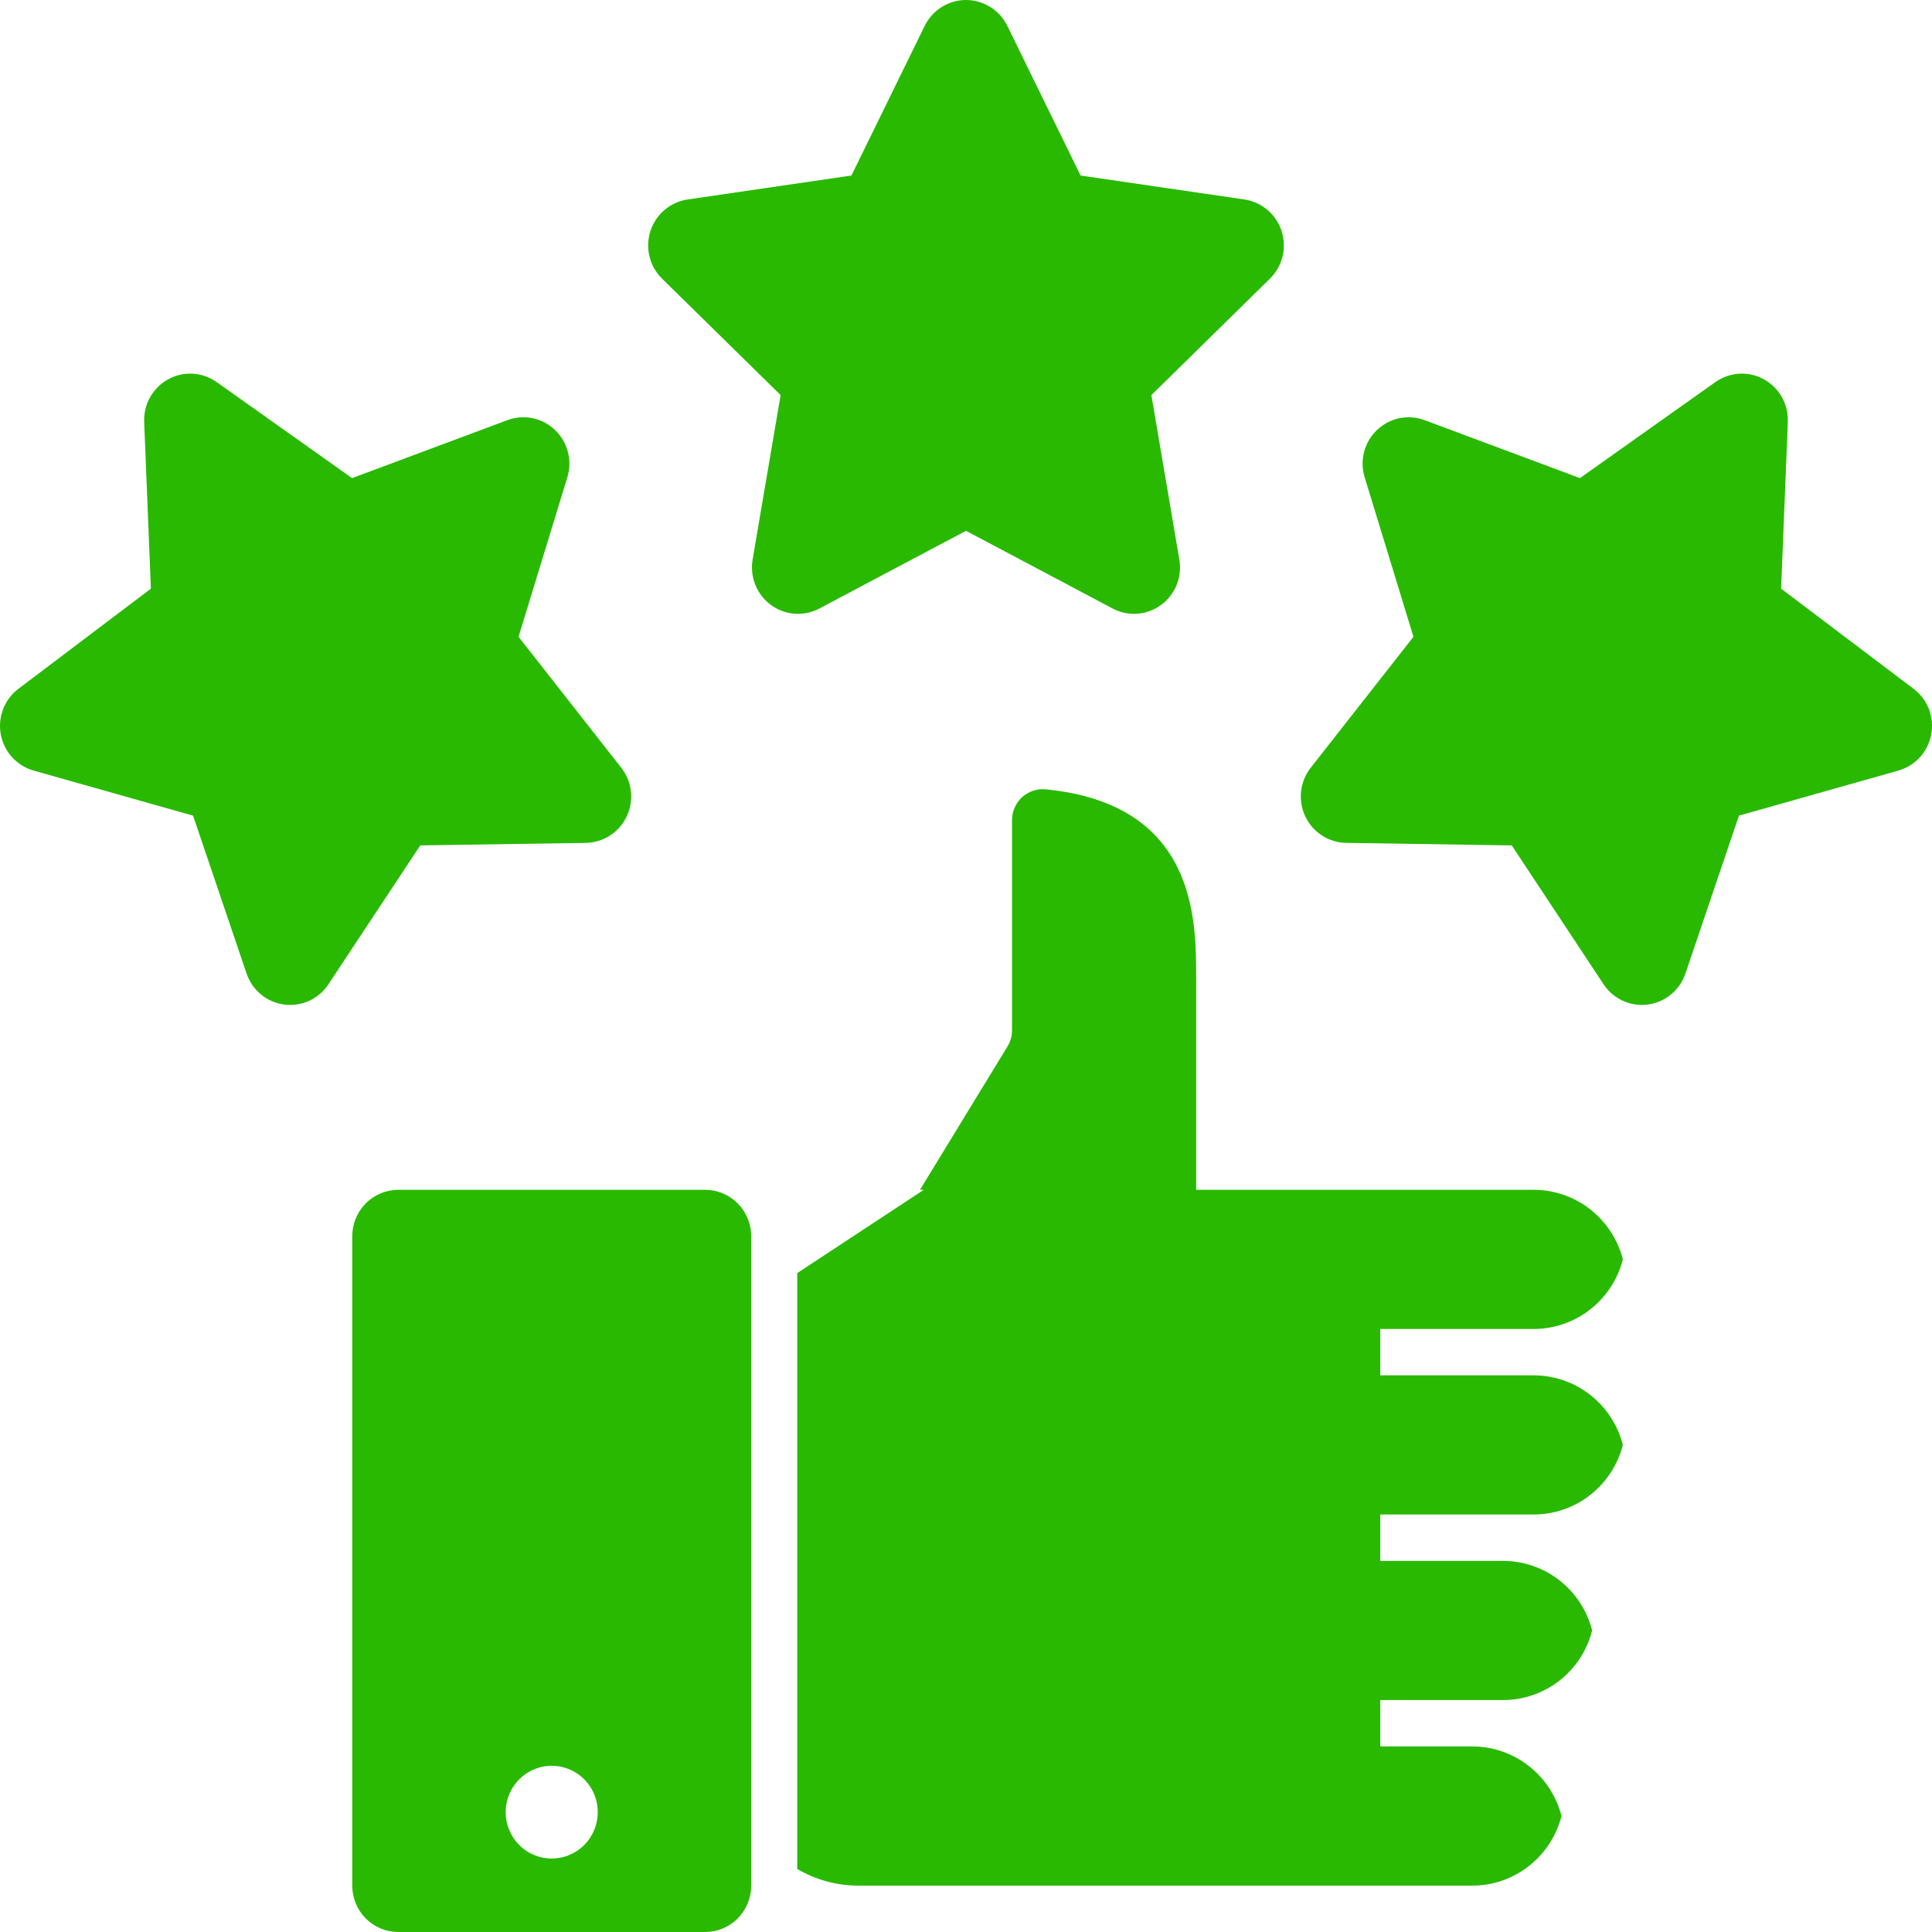
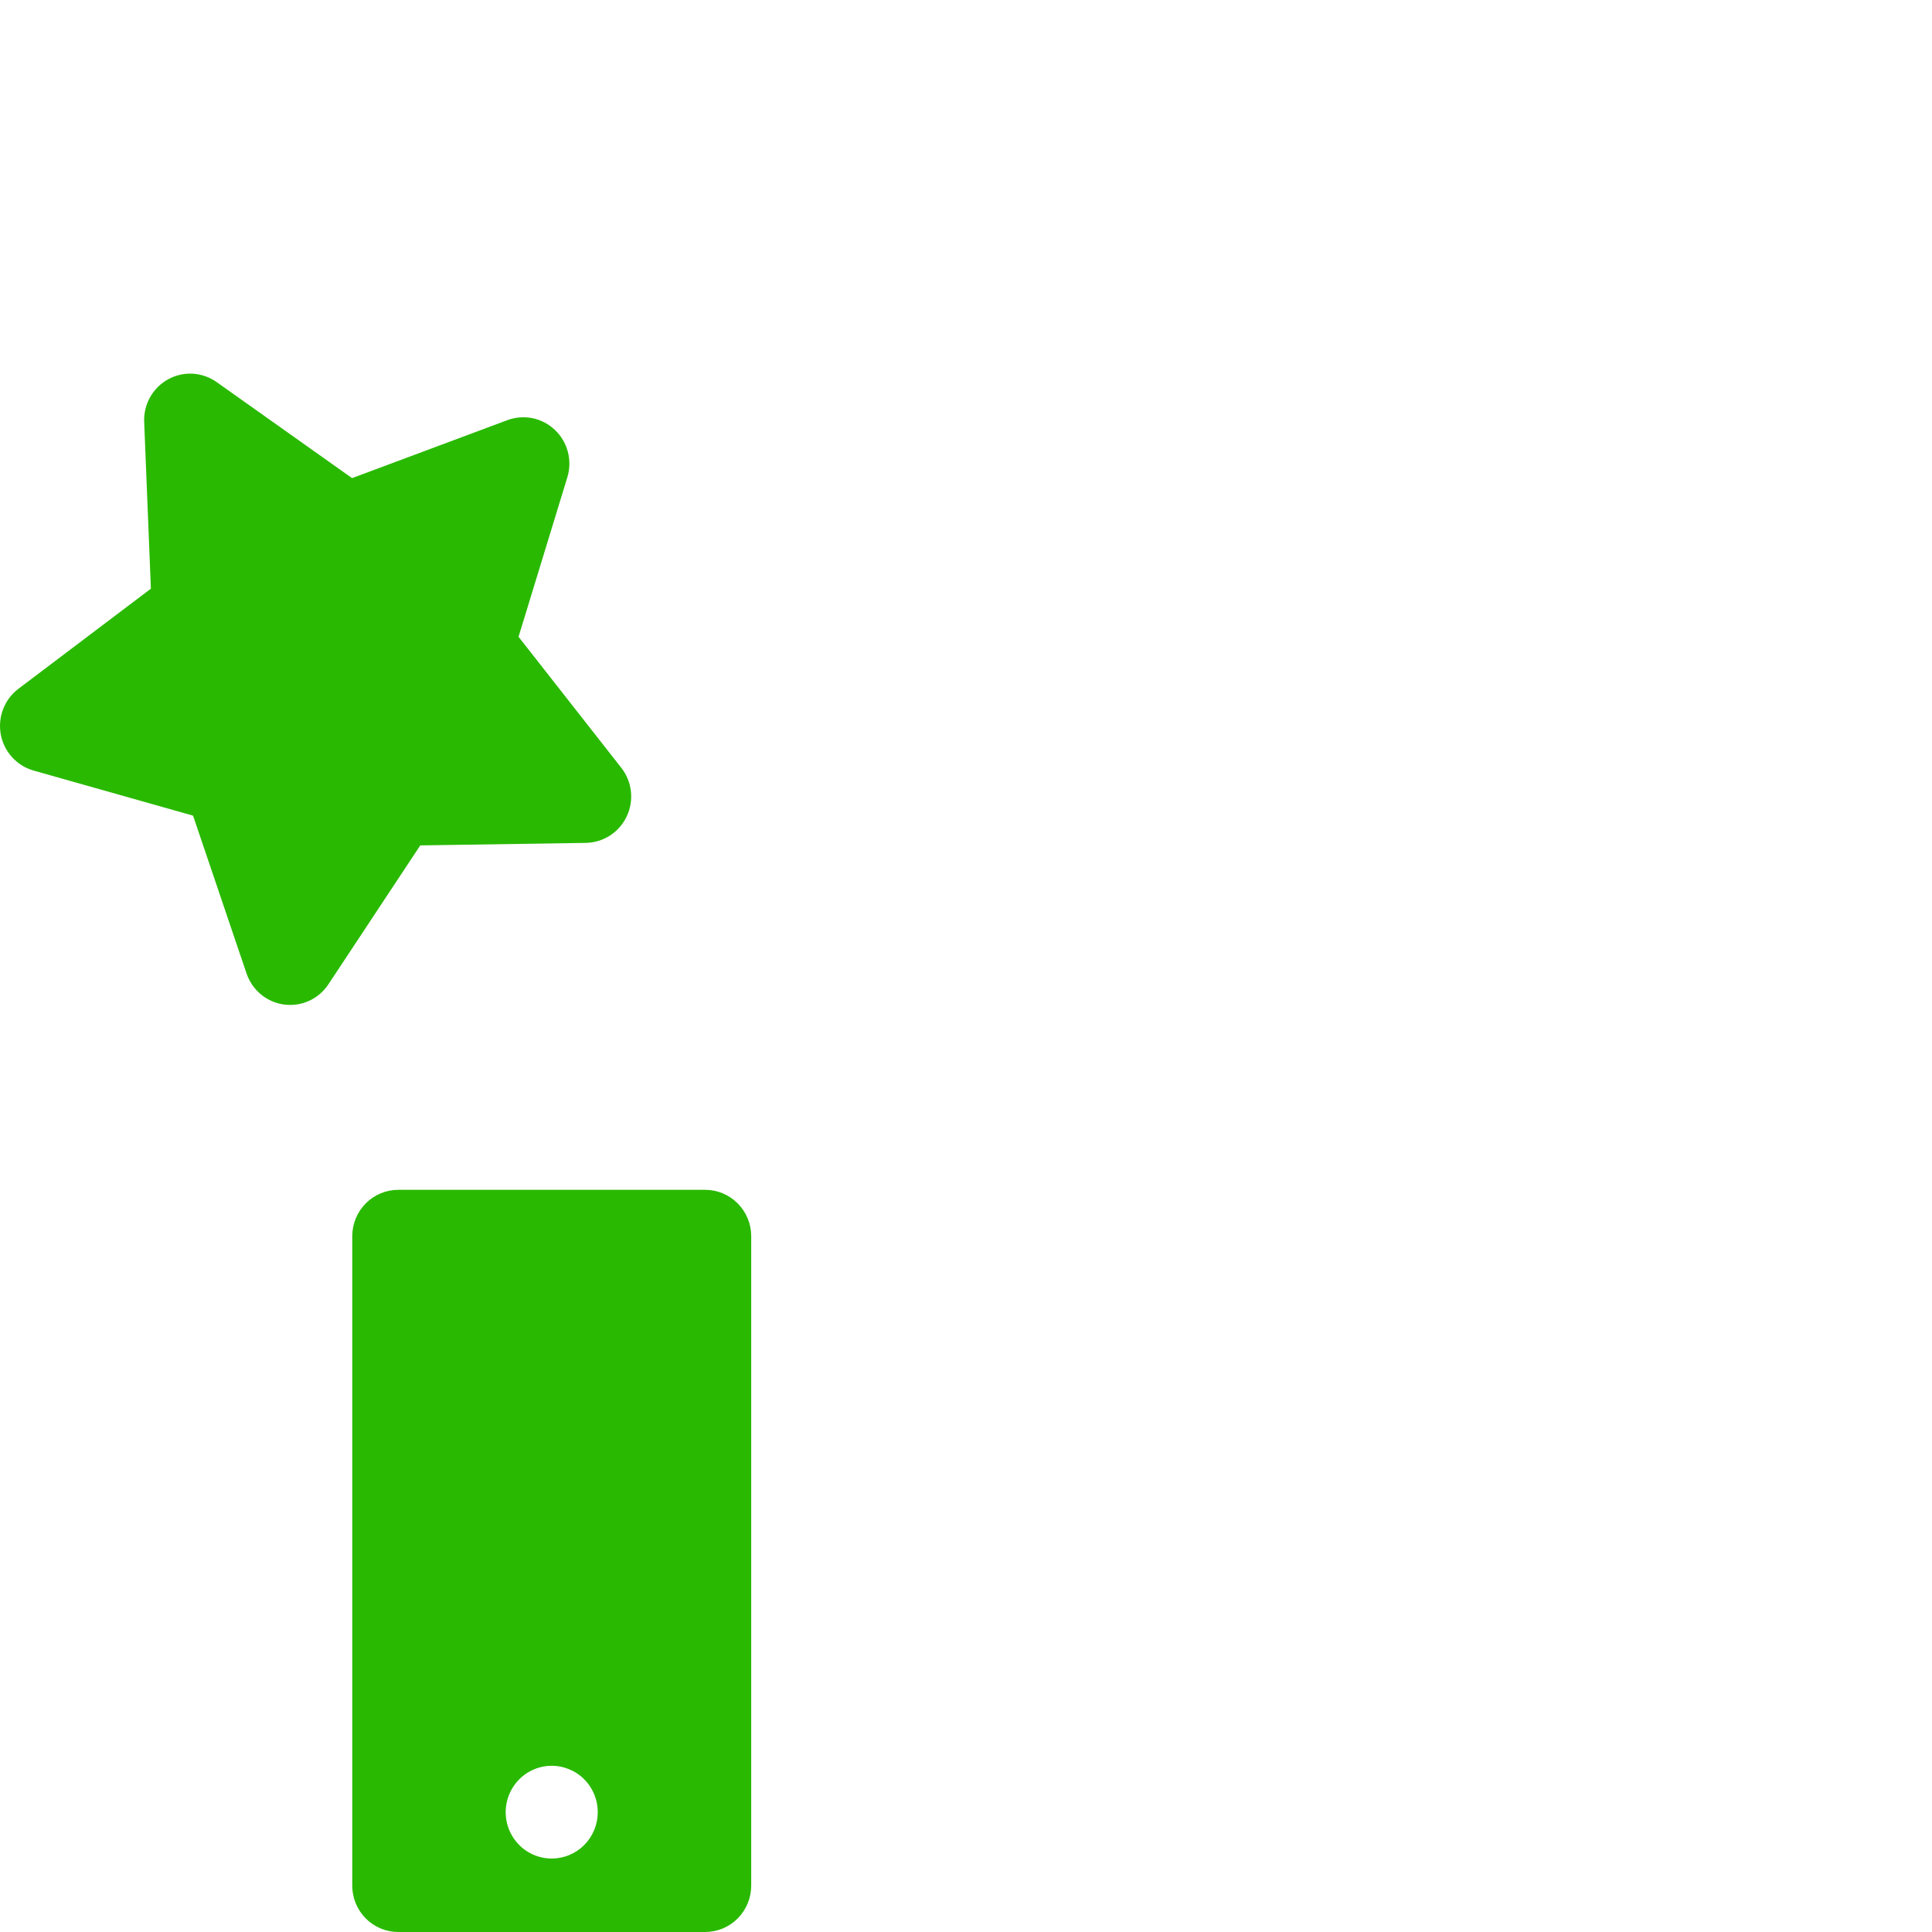
<svg xmlns="http://www.w3.org/2000/svg" width="40" height="40" viewBox="0 0 40 40" fill="none">
-   <path d="M16.965 12.598L20 10.99L23.035 12.598C23.192 12.681 23.369 12.719 23.547 12.706C23.724 12.693 23.894 12.63 24.038 12.525C24.182 12.42 24.294 12.276 24.361 12.11C24.428 11.944 24.448 11.762 24.417 11.586L23.838 8.18L26.293 5.769C26.42 5.643 26.51 5.485 26.553 5.311C26.596 5.137 26.589 4.955 26.534 4.784C26.479 4.614 26.378 4.462 26.242 4.347C26.106 4.231 25.941 4.156 25.765 4.13L22.372 3.634L20.855 0.535C20.776 0.375 20.654 0.239 20.503 0.145C20.352 0.05 20.178 0 20 0C19.822 0 19.648 0.05 19.497 0.145C19.346 0.239 19.224 0.375 19.145 0.535L17.628 3.634L14.235 4.13C14.059 4.156 13.894 4.231 13.758 4.347C13.622 4.462 13.521 4.614 13.466 4.784C13.411 4.955 13.404 5.137 13.447 5.311C13.489 5.485 13.579 5.643 13.707 5.769L16.162 8.18L15.582 11.586C15.552 11.762 15.572 11.944 15.639 12.11C15.706 12.276 15.818 12.42 15.961 12.525C16.105 12.63 16.276 12.693 16.453 12.706C16.63 12.719 16.808 12.681 16.965 12.598H16.965Z" fill="#29B900" />
-   <path d="M39.619 14.261L36.876 12.188L37.015 8.735C37.022 8.556 36.98 8.379 36.892 8.223C36.804 8.067 36.675 7.939 36.519 7.853C36.363 7.767 36.186 7.727 36.008 7.737C35.831 7.748 35.66 7.808 35.514 7.911L32.711 9.899L29.495 8.699C29.329 8.637 29.148 8.623 28.974 8.658C28.8 8.694 28.639 8.779 28.51 8.902C28.38 9.025 28.288 9.182 28.243 9.355C28.198 9.528 28.201 9.711 28.254 9.882L29.264 13.184L27.137 15.895C27.027 16.035 26.958 16.204 26.938 16.382C26.918 16.56 26.948 16.74 27.024 16.902C27.101 17.064 27.22 17.201 27.37 17.298C27.519 17.395 27.693 17.448 27.871 17.451L31.299 17.503L33.2 20.378C33.287 20.51 33.405 20.618 33.543 20.692C33.681 20.767 33.836 20.806 33.993 20.806C34.034 20.806 34.075 20.803 34.116 20.798C34.292 20.775 34.458 20.703 34.596 20.589C34.734 20.476 34.837 20.326 34.895 20.156L36.003 16.887L39.304 15.954C39.476 15.905 39.63 15.809 39.75 15.677C39.87 15.545 39.951 15.382 39.984 15.205C40.016 15.029 40 14.847 39.935 14.68C39.871 14.513 39.761 14.368 39.619 14.261Z" fill="#29B900" />
  <path d="M12.129 17.451C12.307 17.448 12.48 17.395 12.63 17.298C12.78 17.201 12.899 17.064 12.976 16.902C13.052 16.741 13.082 16.56 13.062 16.382C13.042 16.204 12.973 16.035 12.862 15.895L10.736 13.184L11.746 9.882C11.799 9.711 11.802 9.529 11.757 9.355C11.712 9.182 11.619 9.025 11.49 8.902C11.361 8.779 11.2 8.694 11.026 8.658C10.852 8.623 10.671 8.637 10.504 8.699L7.289 9.899L4.486 7.911C4.34 7.808 4.169 7.748 3.992 7.737C3.814 7.727 3.637 7.767 3.481 7.853C3.325 7.939 3.196 8.067 3.108 8.223C3.02 8.379 2.978 8.556 2.985 8.735L3.124 12.188L0.381 14.261C0.239 14.368 0.129 14.514 0.065 14.681C0 14.848 -0.016 15.029 0.016 15.206C0.049 15.382 0.13 15.545 0.25 15.677C0.37 15.809 0.524 15.905 0.696 15.954L3.997 16.887L5.105 20.156C5.163 20.326 5.266 20.476 5.404 20.589C5.541 20.703 5.708 20.775 5.884 20.798C6.061 20.821 6.24 20.794 6.402 20.72C6.563 20.646 6.701 20.527 6.8 20.378L8.701 17.503L12.129 17.451Z" fill="#29B900" />
-   <path d="M31.754 27.515C32.176 27.515 32.587 27.373 32.921 27.113C33.255 26.852 33.494 26.486 33.6 26.074C33.494 25.662 33.255 25.297 32.921 25.036C32.587 24.775 32.176 24.634 31.754 24.634H24.765V20.232C24.765 19.034 24.765 16.647 21.648 16.342C21.56 16.334 21.471 16.344 21.387 16.372C21.303 16.401 21.226 16.446 21.16 16.506C21.095 16.566 21.043 16.64 21.007 16.721C20.971 16.803 20.953 16.891 20.953 16.98V21.331C20.953 21.45 20.92 21.566 20.859 21.666L19.047 24.634H19.126L16.506 26.358V38.696C16.892 38.922 17.33 39.04 17.776 39.04H30.483C30.906 39.04 31.316 38.898 31.65 38.637C31.985 38.377 32.223 38.011 32.329 37.599C32.223 37.187 31.985 36.821 31.65 36.561C31.316 36.3 30.906 36.158 30.483 36.158H28.577V35.198H31.118C31.541 35.198 31.952 35.056 32.286 34.796C32.62 34.535 32.859 34.17 32.964 33.757C32.859 33.345 32.62 32.98 32.286 32.719C31.952 32.458 31.541 32.317 31.118 32.317H28.577V31.356H31.754C32.176 31.356 32.587 31.215 32.921 30.954C33.255 30.693 33.494 30.328 33.6 29.916C33.494 29.503 33.255 29.138 32.921 28.877C32.587 28.617 32.176 28.475 31.754 28.475H28.577V27.515H31.754Z" fill="#29B900" />
  <path d="M14.6 24.634H8.246C7.993 24.634 7.751 24.735 7.572 24.915C7.394 25.095 7.293 25.339 7.293 25.594V39.04C7.293 39.294 7.394 39.539 7.572 39.719C7.751 39.899 7.993 40 8.246 40H14.6C14.852 40 15.095 39.899 15.273 39.719C15.452 39.539 15.553 39.294 15.553 39.04V25.594C15.553 25.339 15.452 25.095 15.273 24.915C15.095 24.735 14.852 24.634 14.6 24.634ZM11.423 38.479C11.234 38.479 11.05 38.423 10.893 38.318C10.737 38.212 10.614 38.062 10.542 37.886C10.47 37.711 10.451 37.518 10.488 37.332C10.525 37.145 10.616 36.974 10.749 36.84C10.882 36.706 11.052 36.614 11.237 36.577C11.422 36.54 11.613 36.559 11.787 36.632C11.962 36.704 12.111 36.827 12.215 36.985C12.32 37.143 12.376 37.329 12.376 37.519C12.376 37.774 12.275 38.018 12.097 38.198C11.918 38.378 11.676 38.479 11.423 38.479Z" fill="#29B900" />
</svg>